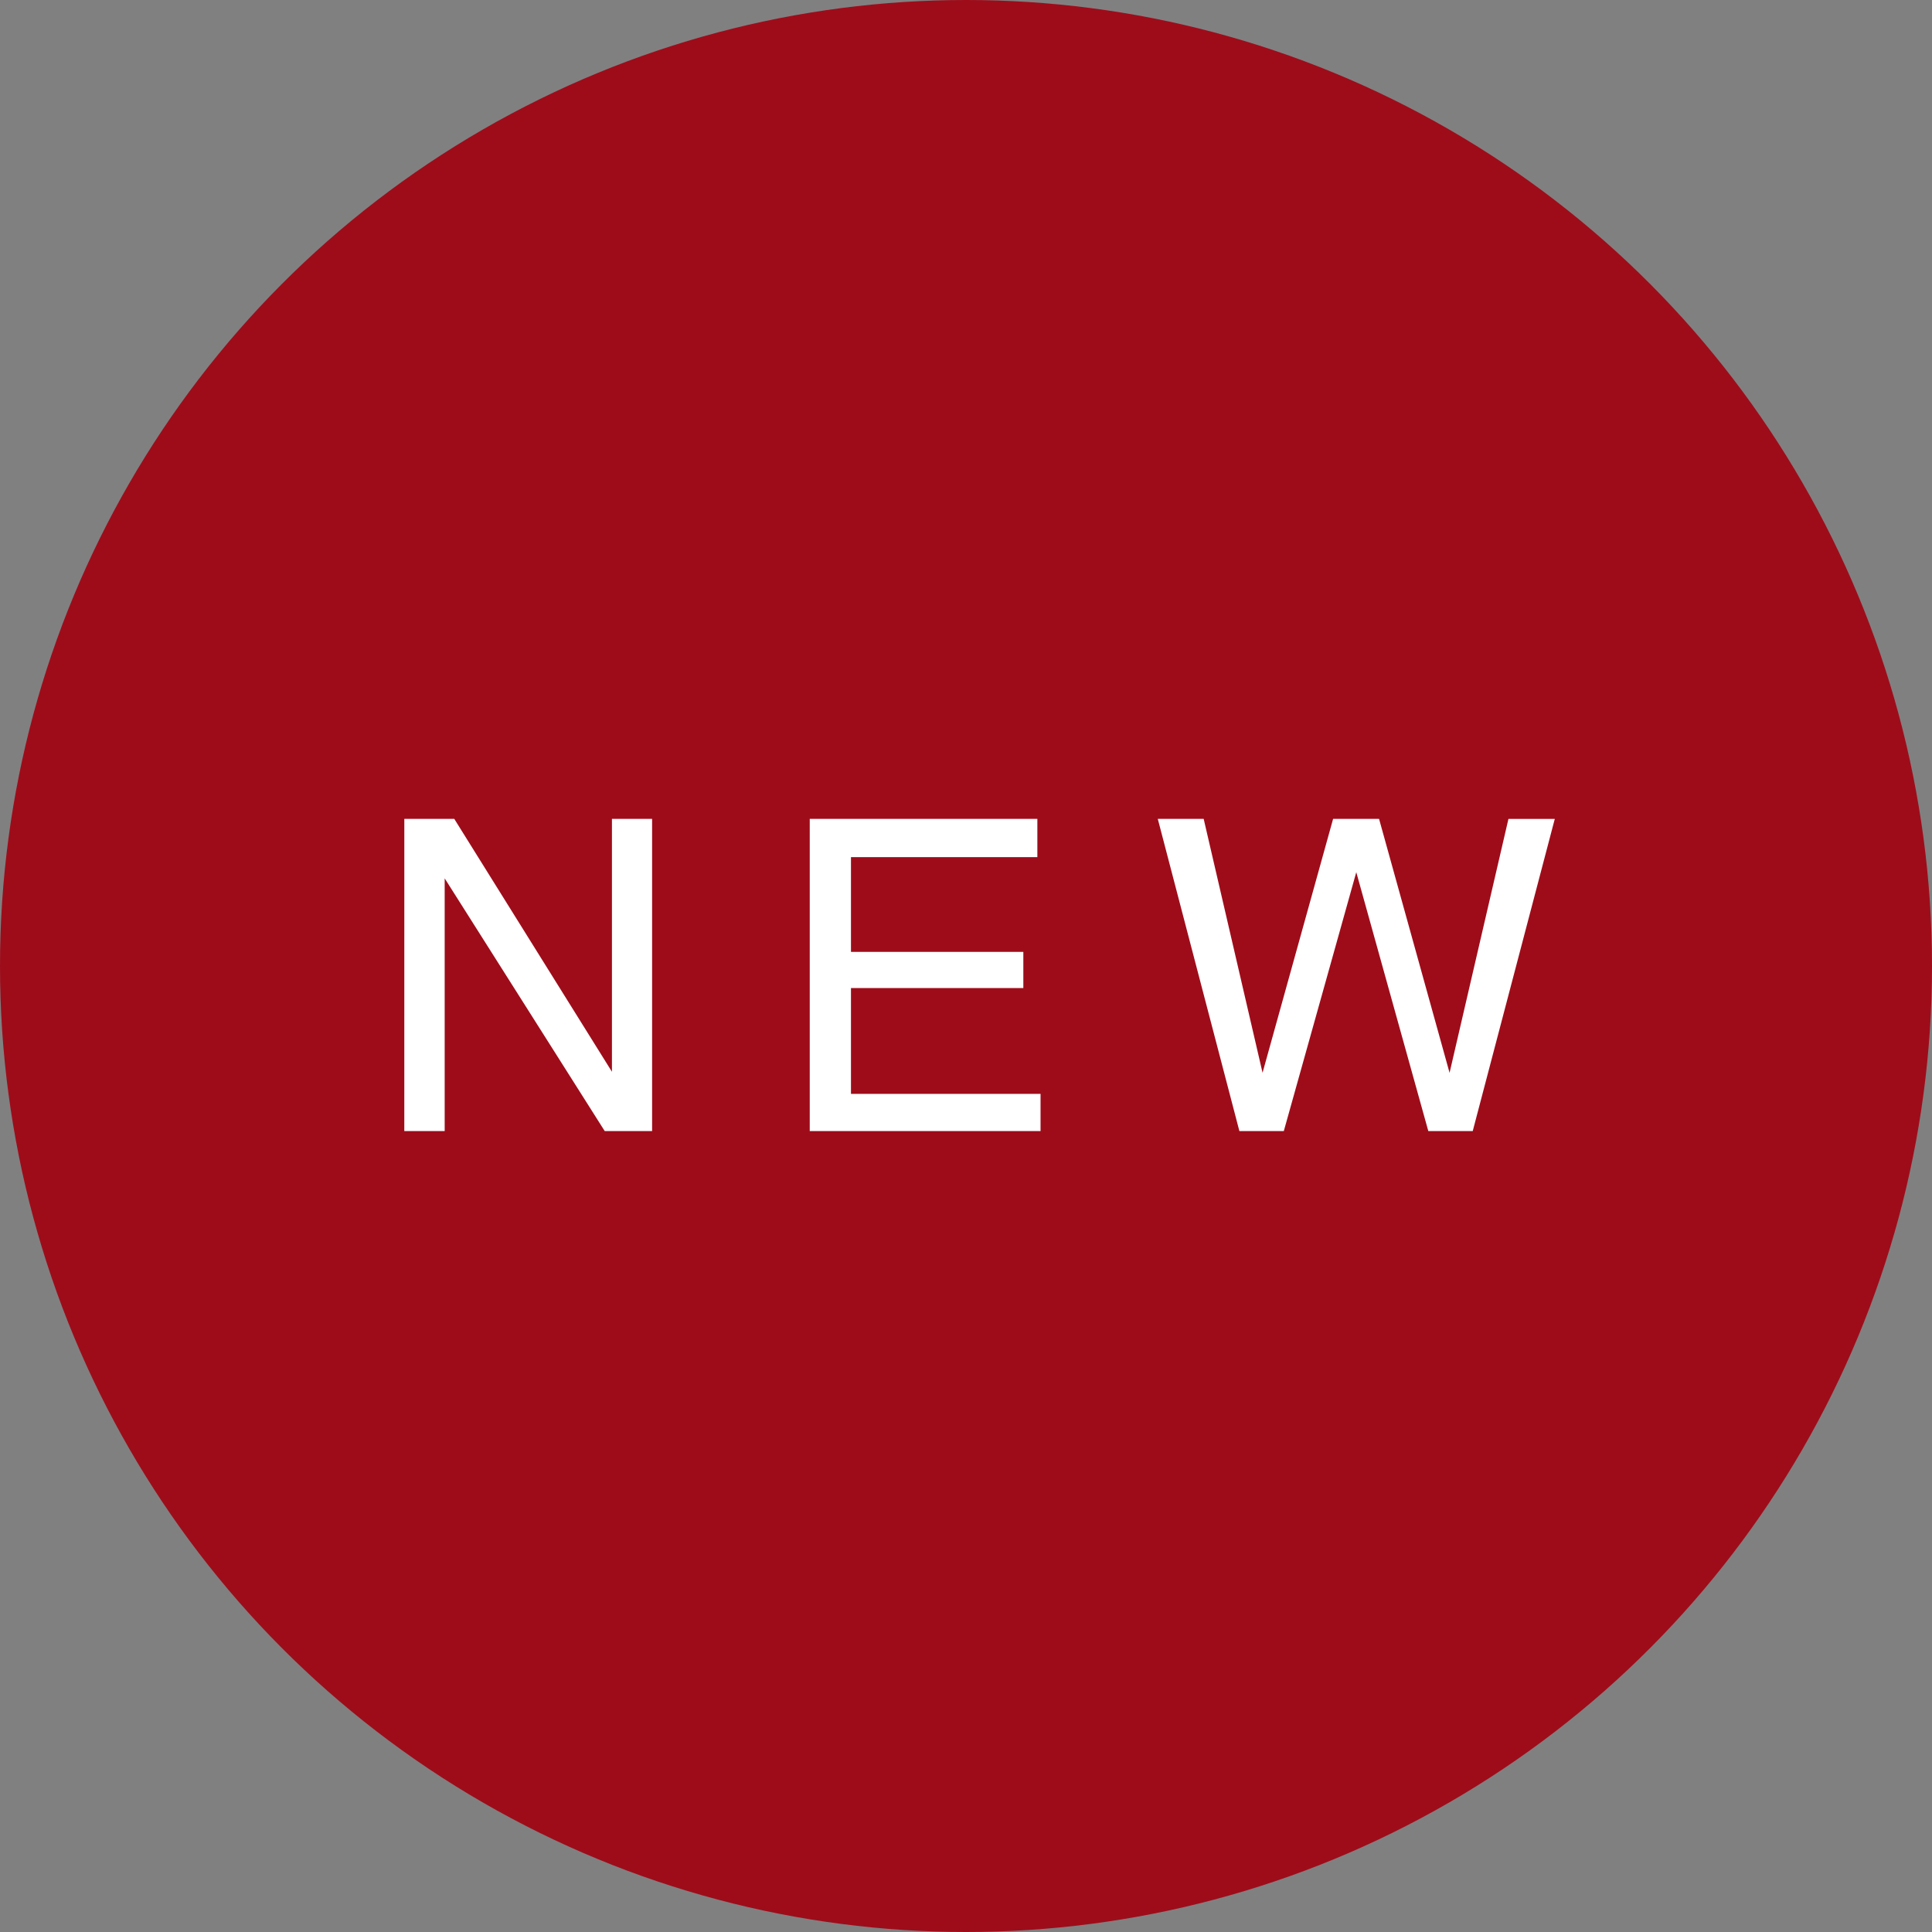
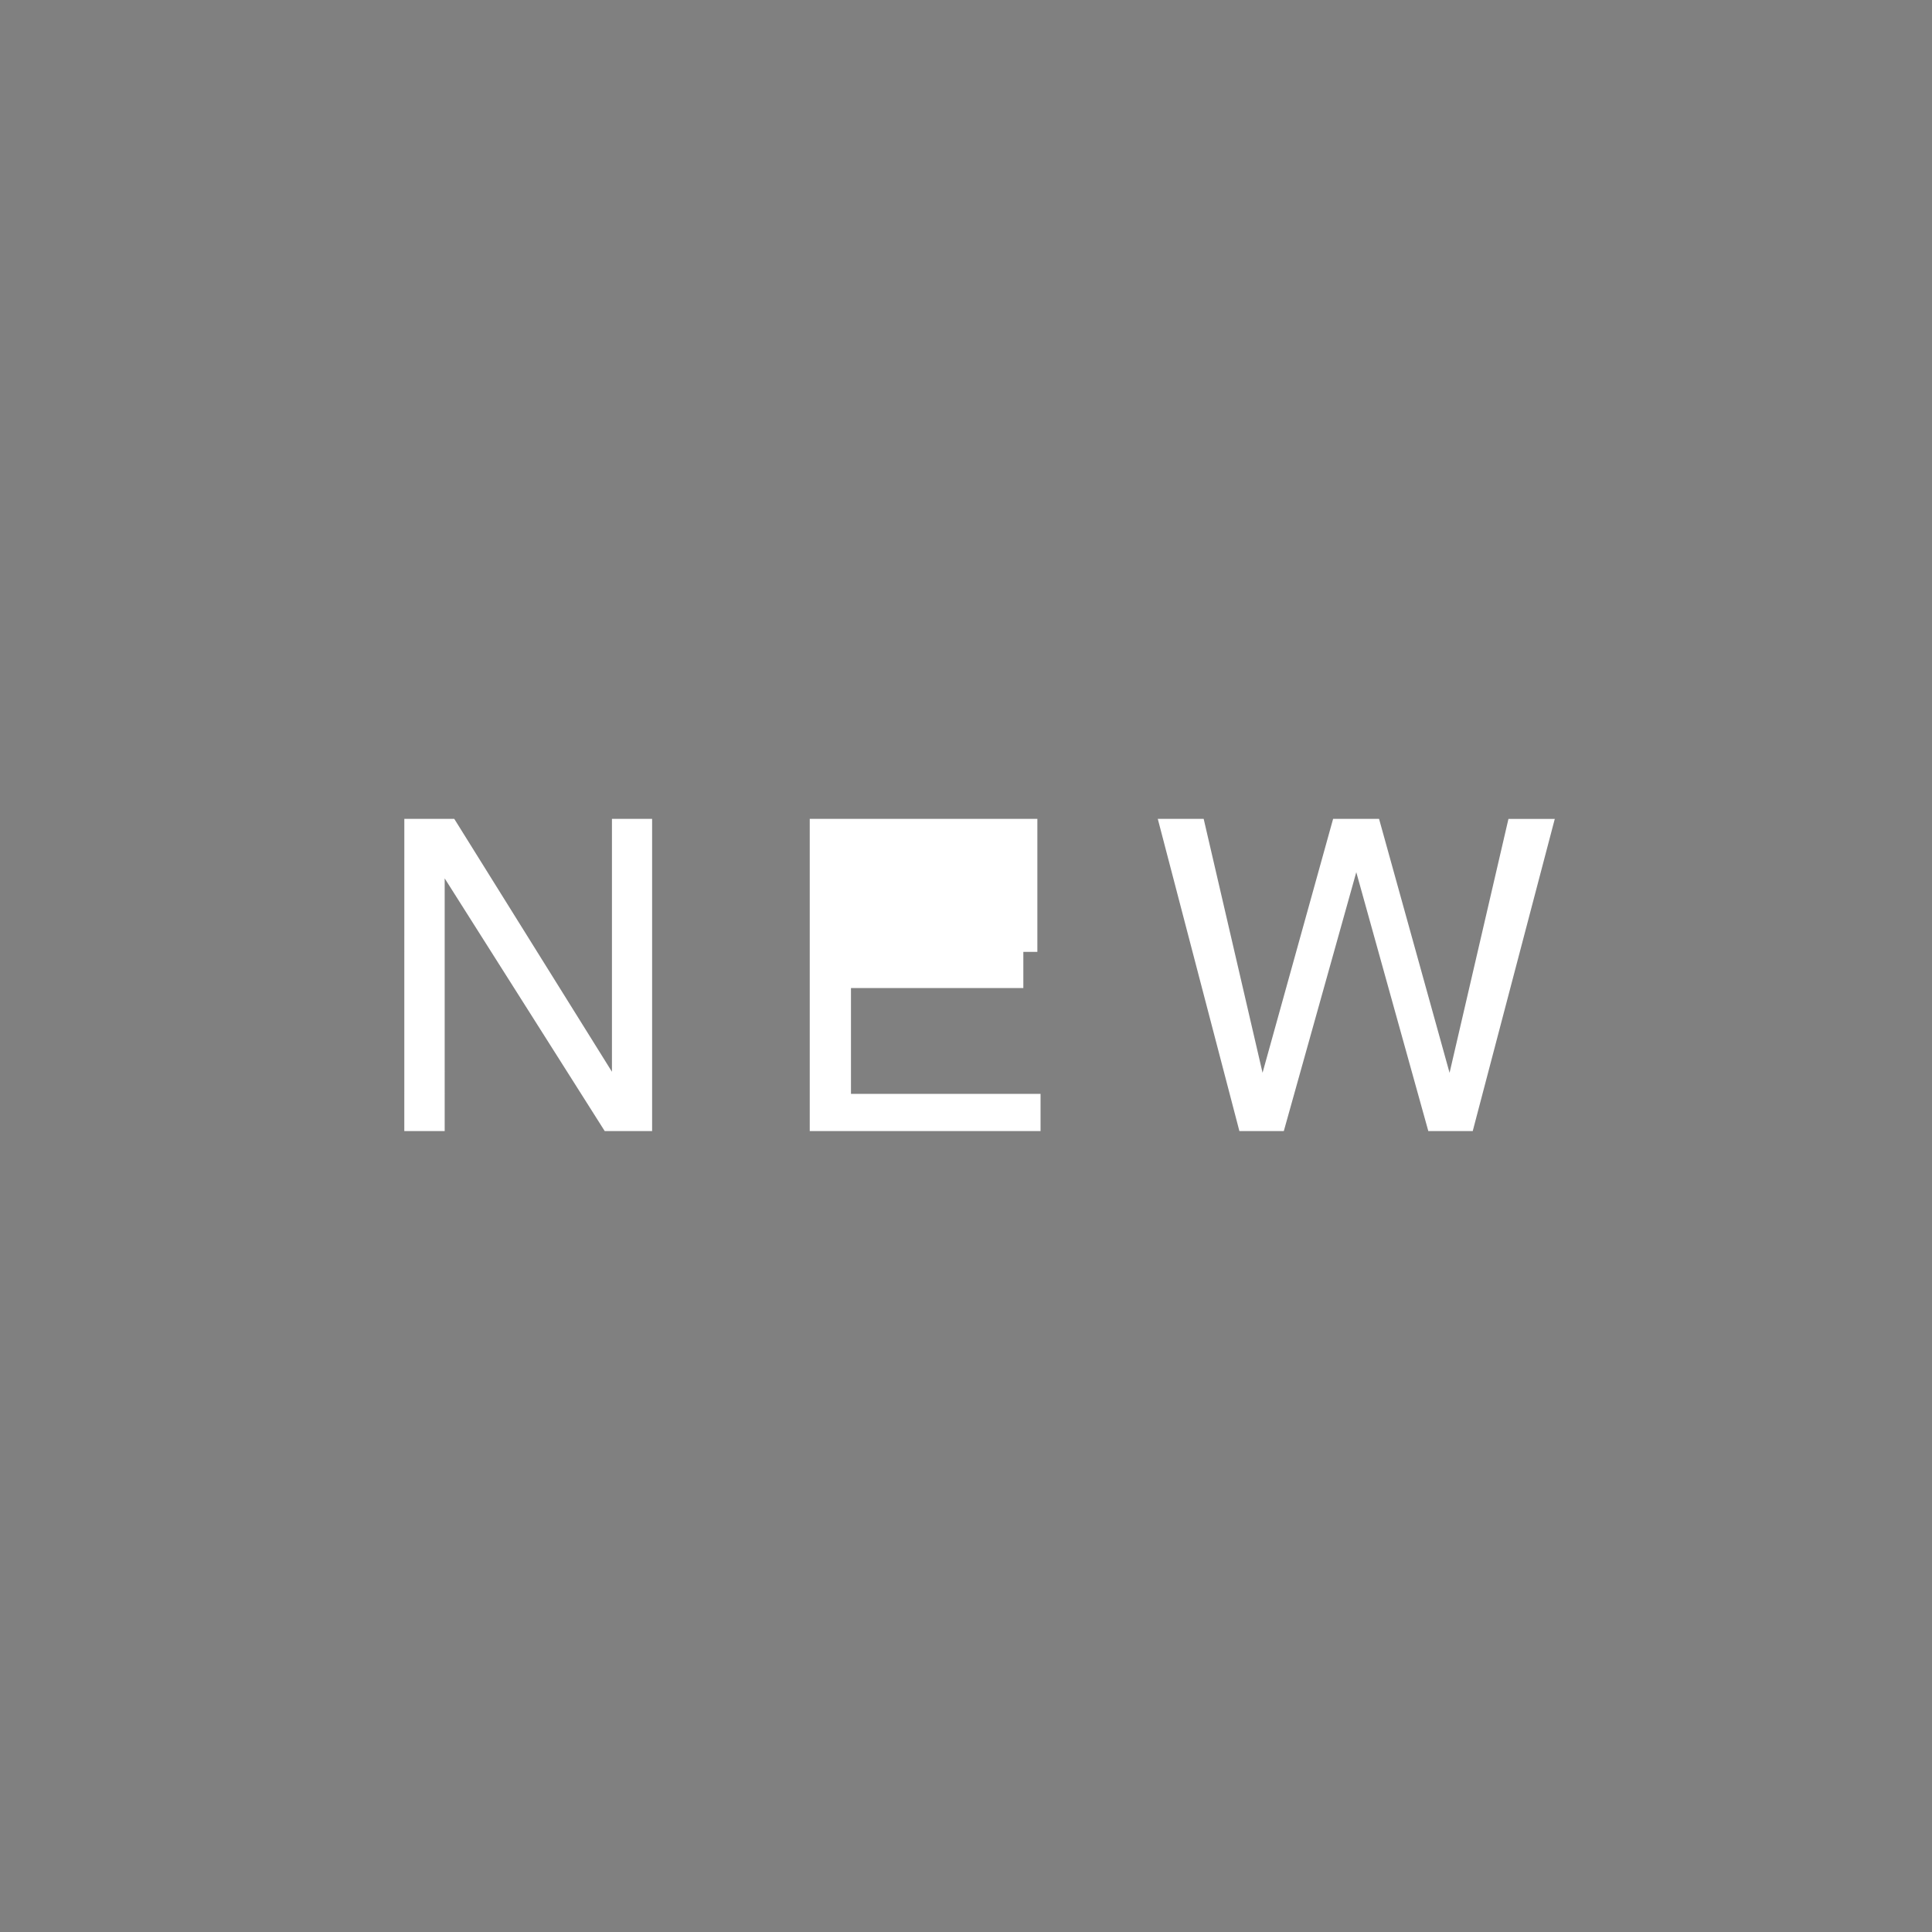
<svg xmlns="http://www.w3.org/2000/svg" width="79.898" height="79.898" viewBox="0 0 79.898 79.898">
  <rect x="0" y="0" width="79.898" height="79.898" fill="#808080" stroke="none" />
  <g id="グループ_396" data-name="グループ 396" transform="translate(-217.059 -52.676)">
-     <circle id="楕円形_2" data-name="楕円形 2" cx="39.949" cy="39.949" r="39.949" transform="translate(217.059 52.676)" fill="#9e0c1a" />
-     <path id="パス_364" data-name="パス 364" d="M-23.226-12.911h2.065l6.521,10.459V-12.911h1.661V0h-1.96l-6.618-10.45V0h-1.67Zm16.766,0H2.953v1.582H-4.755v3.92H2.373v1.494H-4.755v4.377h7.84V0H-6.46Zm16.291,0,2.435,10.5,2.918-10.5h1.9L20-2.408l2.435-10.5h1.916L20.958,0H19.121L16.142-10.705,13.145,0H11.308L7.933-12.911Z" transform="translate(257.006 99.451)" fill="#fff" />
+     <path id="パス_364" data-name="パス 364" d="M-23.226-12.911h2.065l6.521,10.459V-12.911h1.661V0h-1.96l-6.618-10.45V0h-1.67Zm16.766,0H2.953v1.582v3.92H2.373v1.494H-4.755v4.377h7.84V0H-6.46Zm16.291,0,2.435,10.5,2.918-10.5h1.9L20-2.408l2.435-10.5h1.916L20.958,0H19.121L16.142-10.705,13.145,0H11.308L7.933-12.911Z" transform="translate(257.006 99.451)" fill="#fff" />
  </g>
</svg>